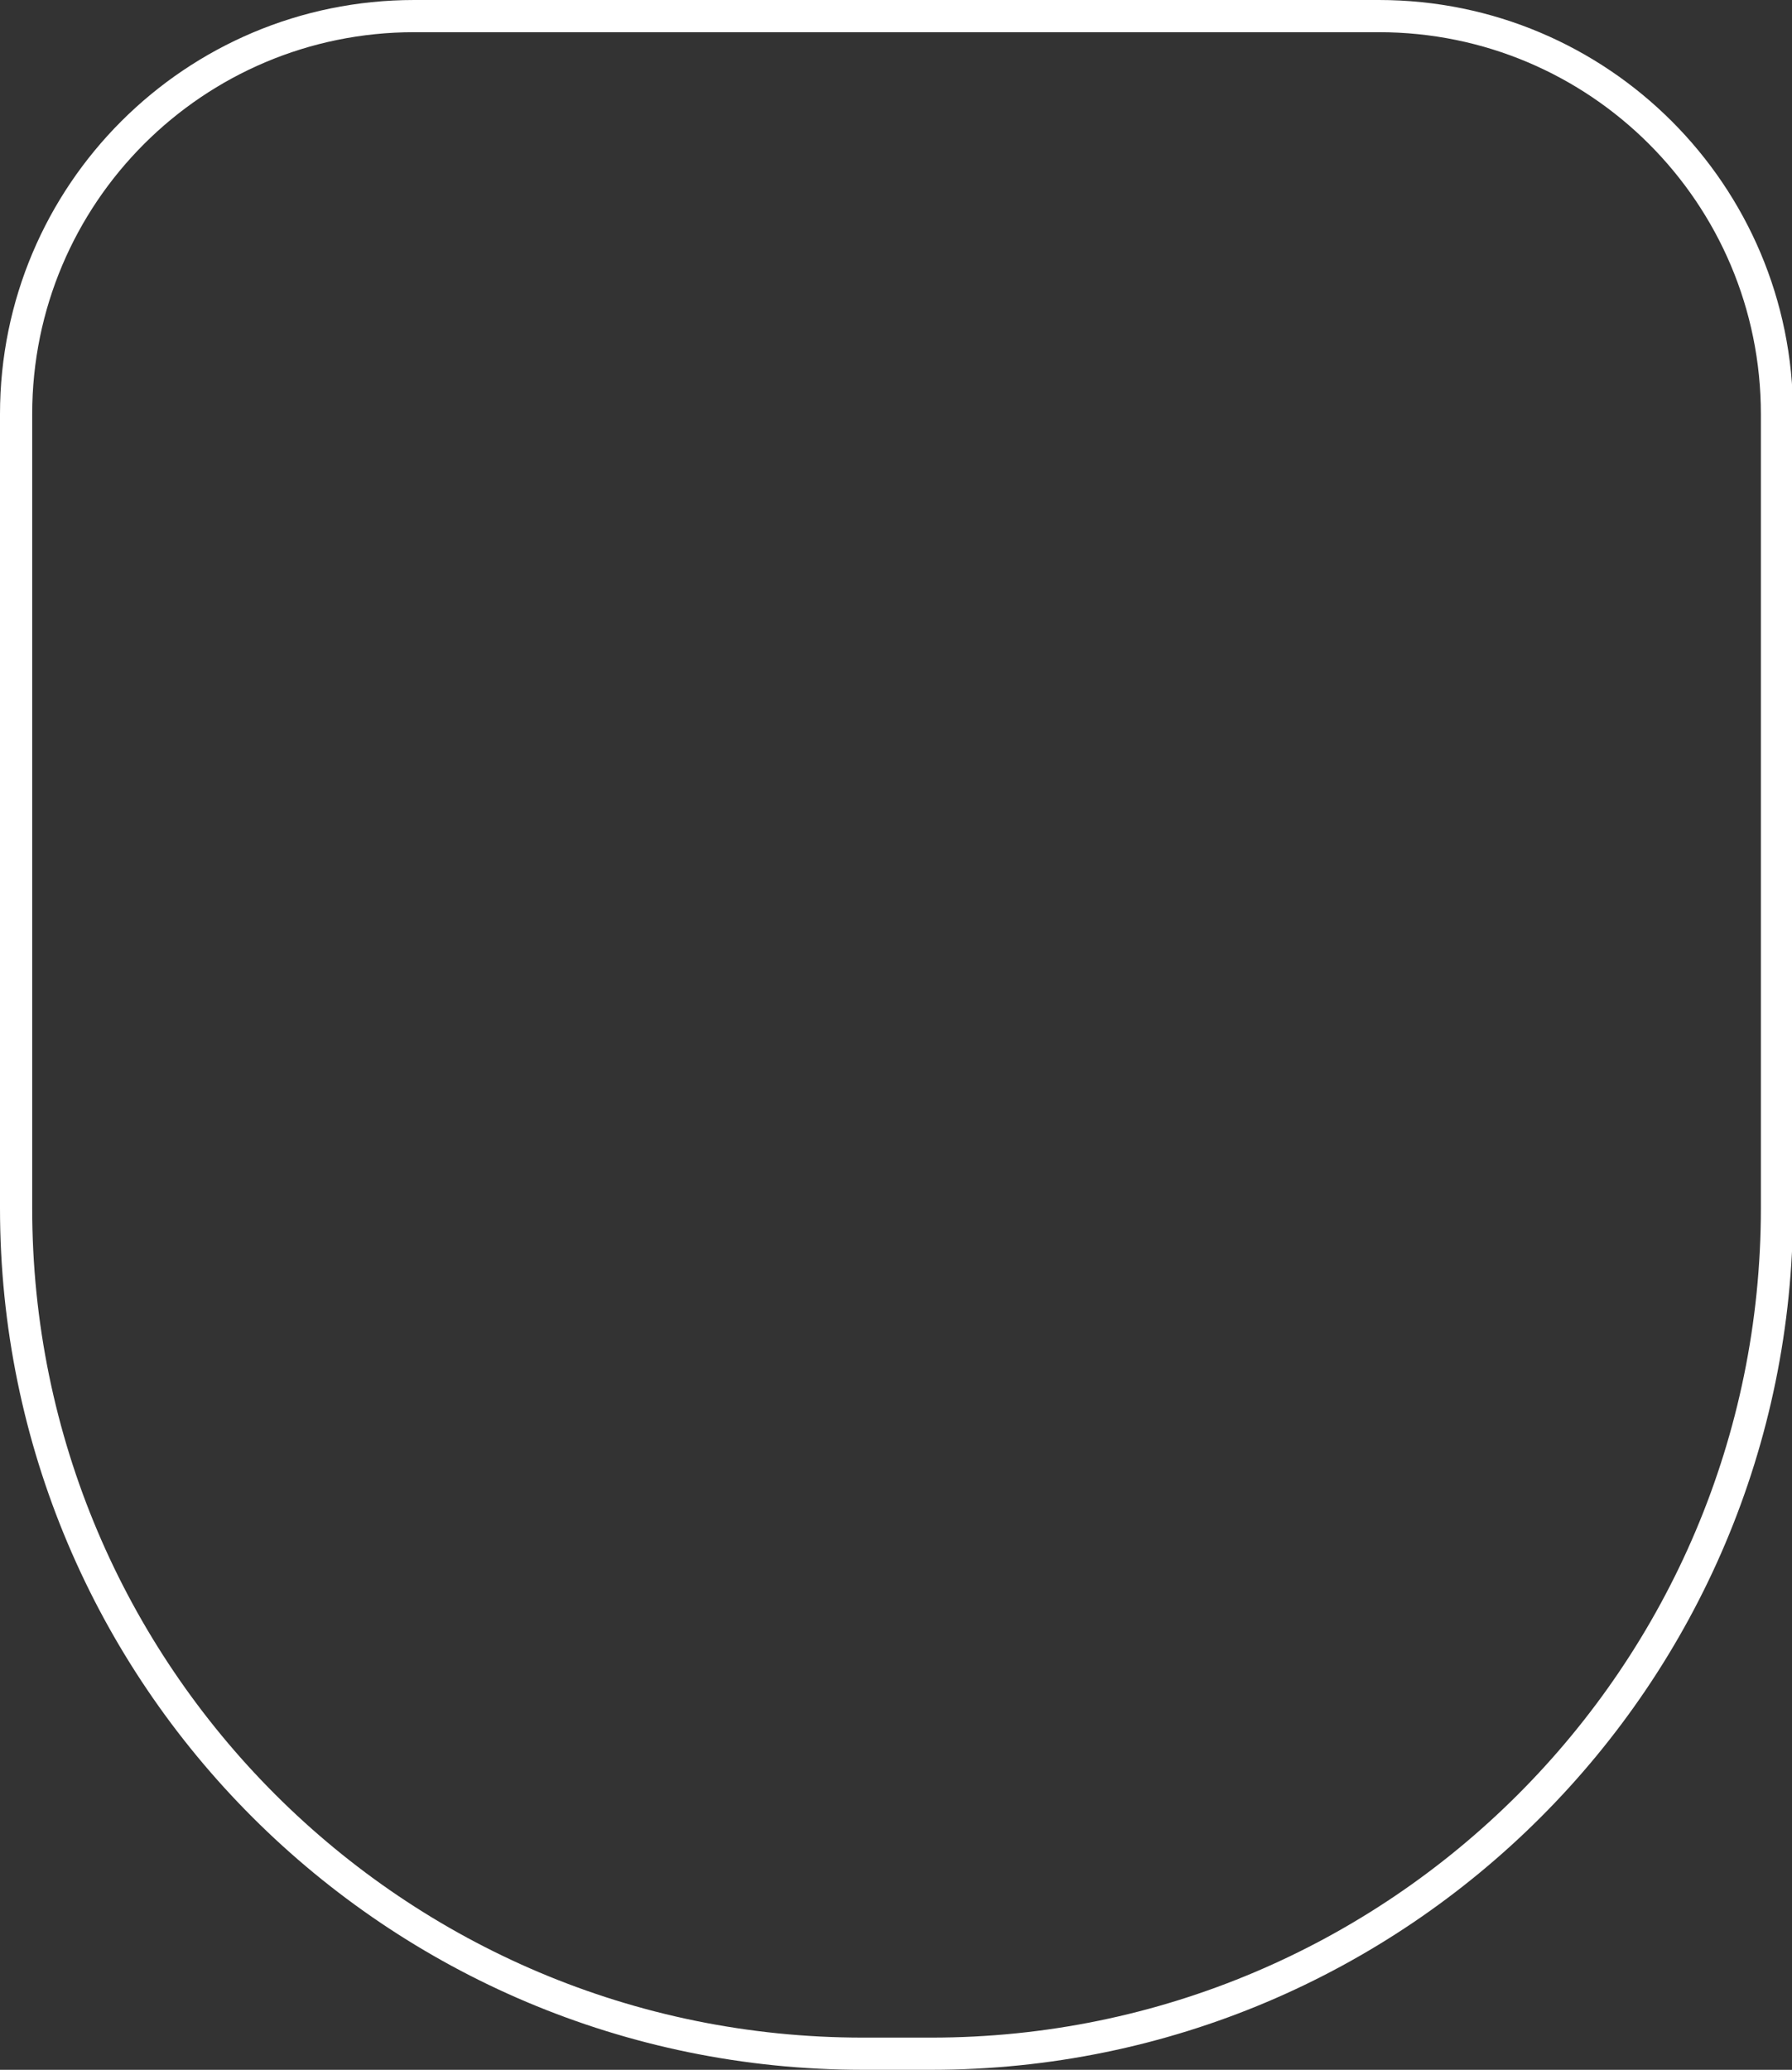
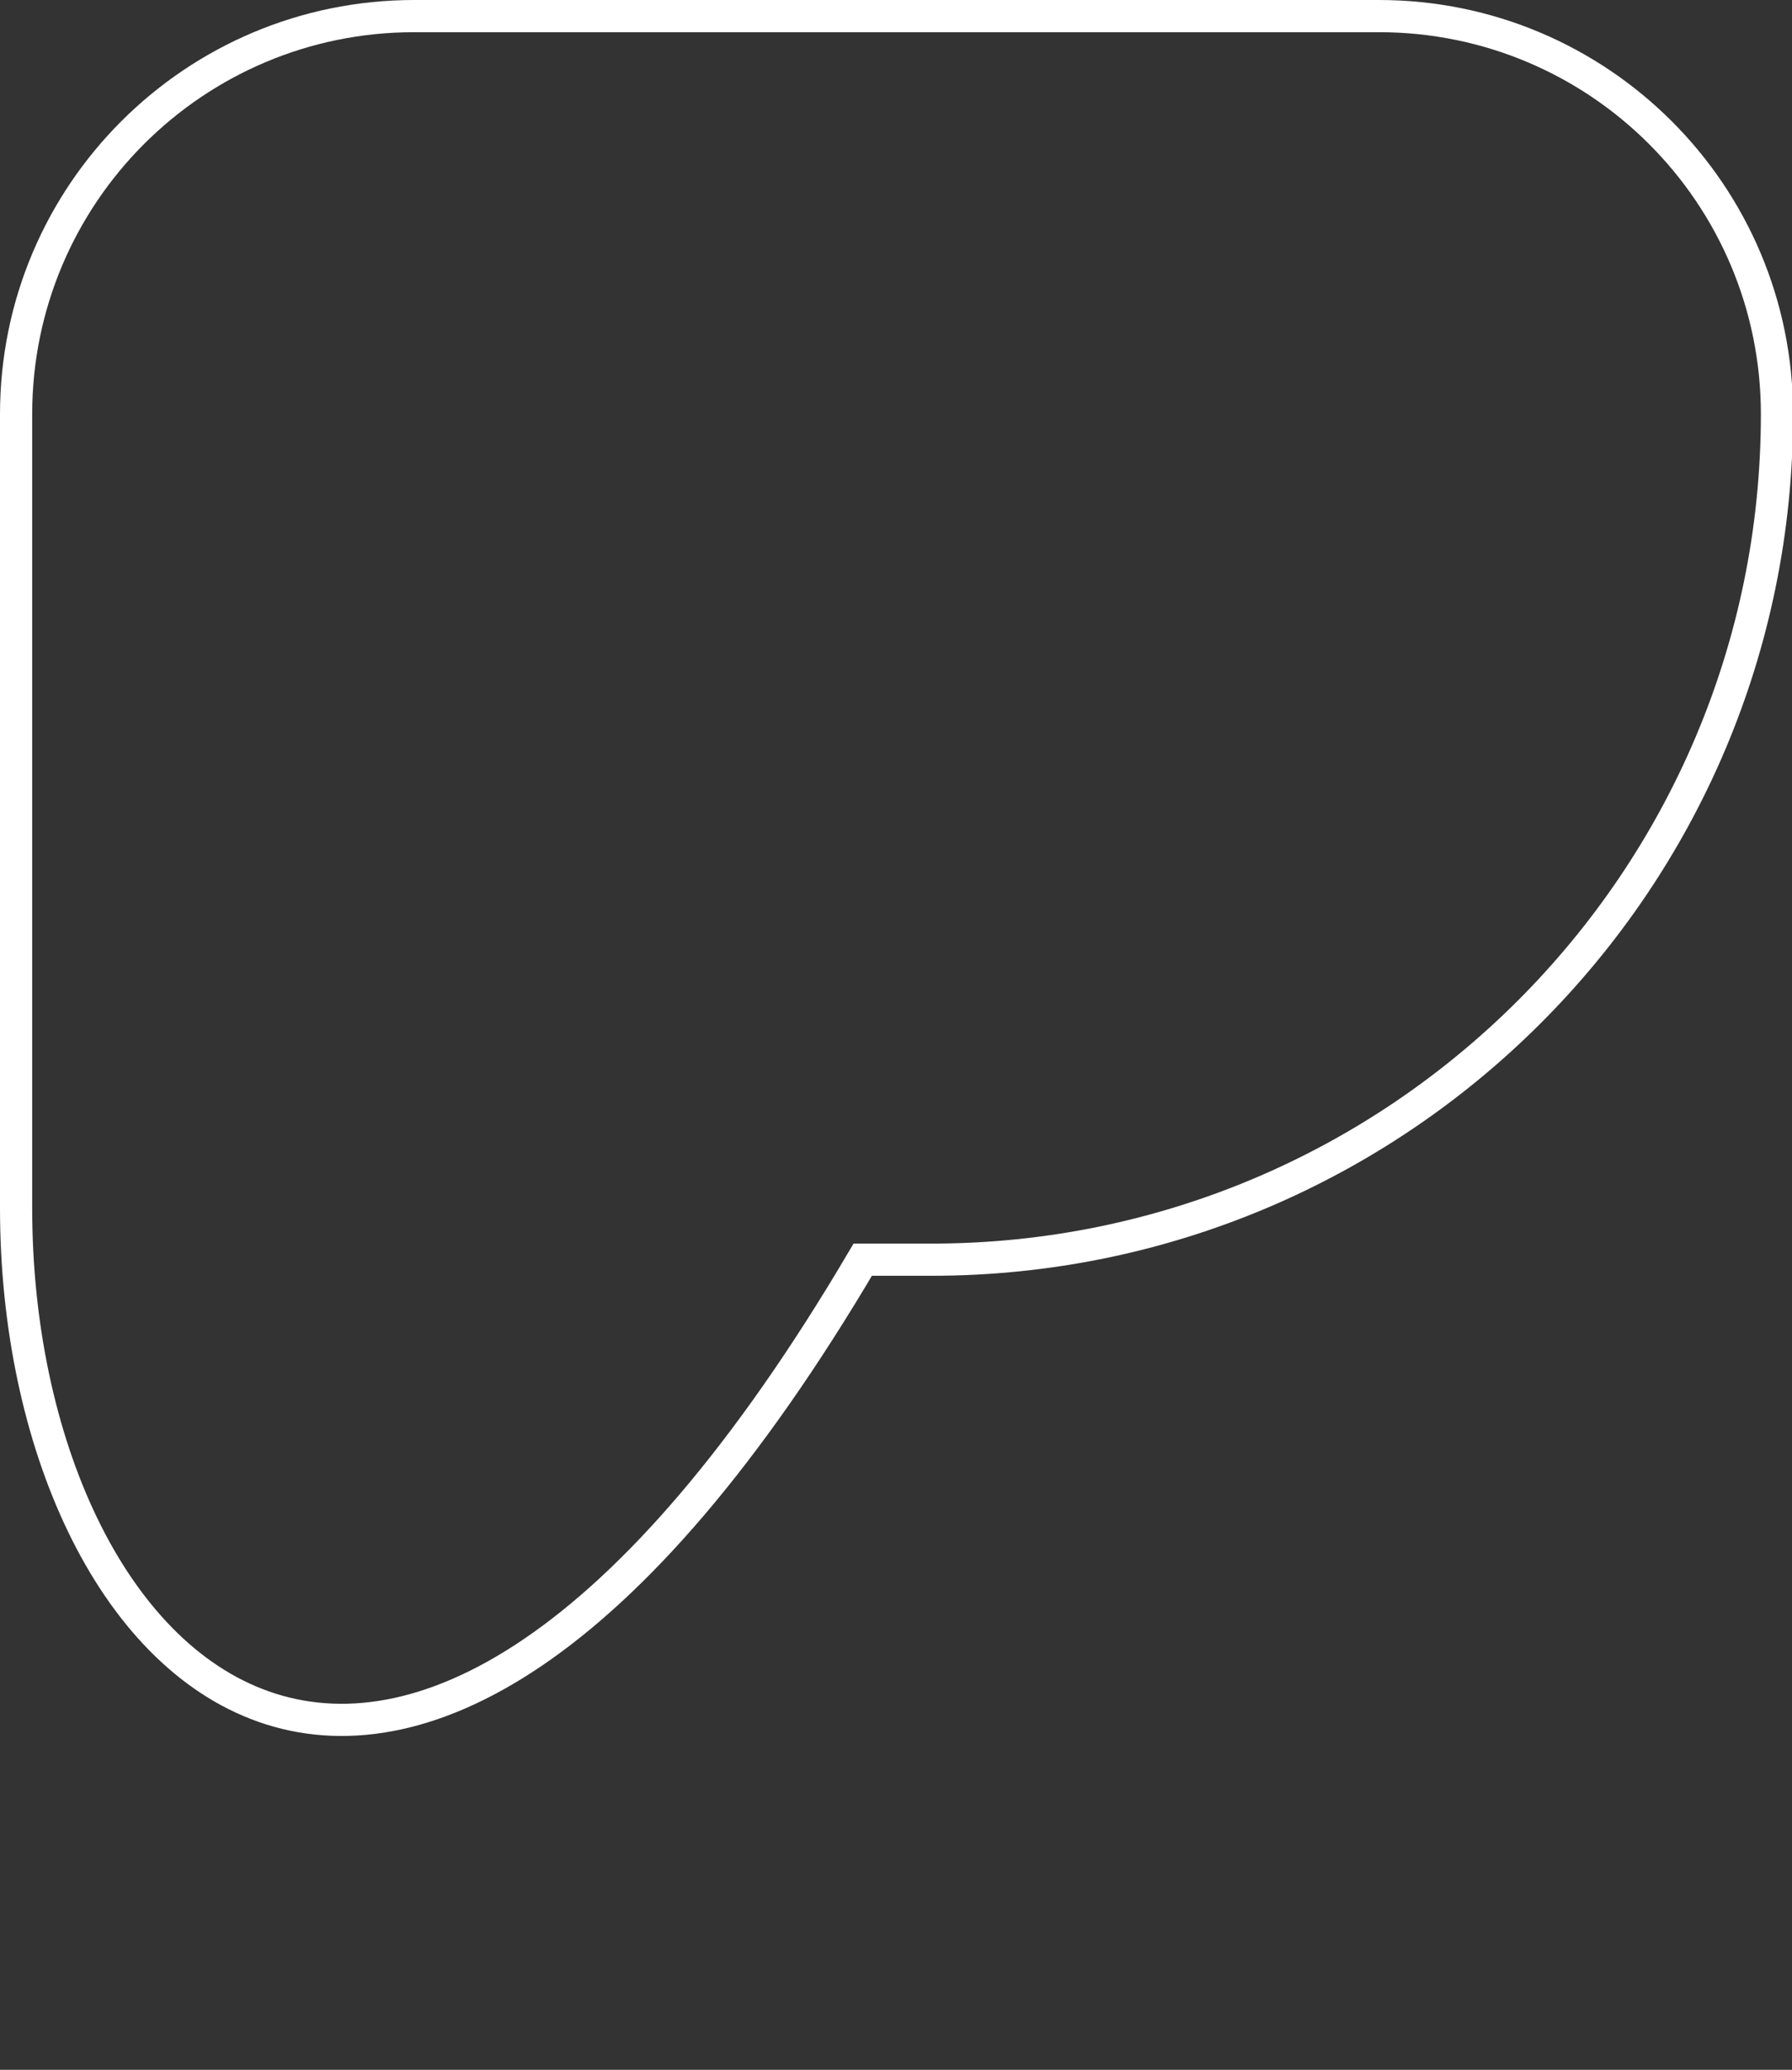
<svg xmlns="http://www.w3.org/2000/svg" viewBox="0 0 16.7 19.29">
  <rect x="0" y="0" width="16.7" height="19.29" fill="#333333" stroke="none" />
  <defs>
    <style>.d{fill:none;stroke:#fff;stroke-miterlimit:10;stroke-width:.3px;}</style>
  </defs>
  <g id="a" />
  <g id="b">
    <g id="c">
-       <path class="d" d="M3.86,.15H12.85c2.05,0,3.71,1.66,3.71,3.71v7.4c0,4.35-3.53,7.88-7.88,7.88h-.64C3.68,19.14,.15,15.61,.15,11.26V3.86C.15,1.81,1.81,.15,3.86,.15Z" />
+       <path class="d" d="M3.86,.15H12.85c2.05,0,3.71,1.66,3.71,3.71c0,4.35-3.53,7.88-7.88,7.88h-.64C3.68,19.14,.15,15.61,.15,11.26V3.86C.15,1.81,1.81,.15,3.86,.15Z" />
    </g>
  </g>
</svg>